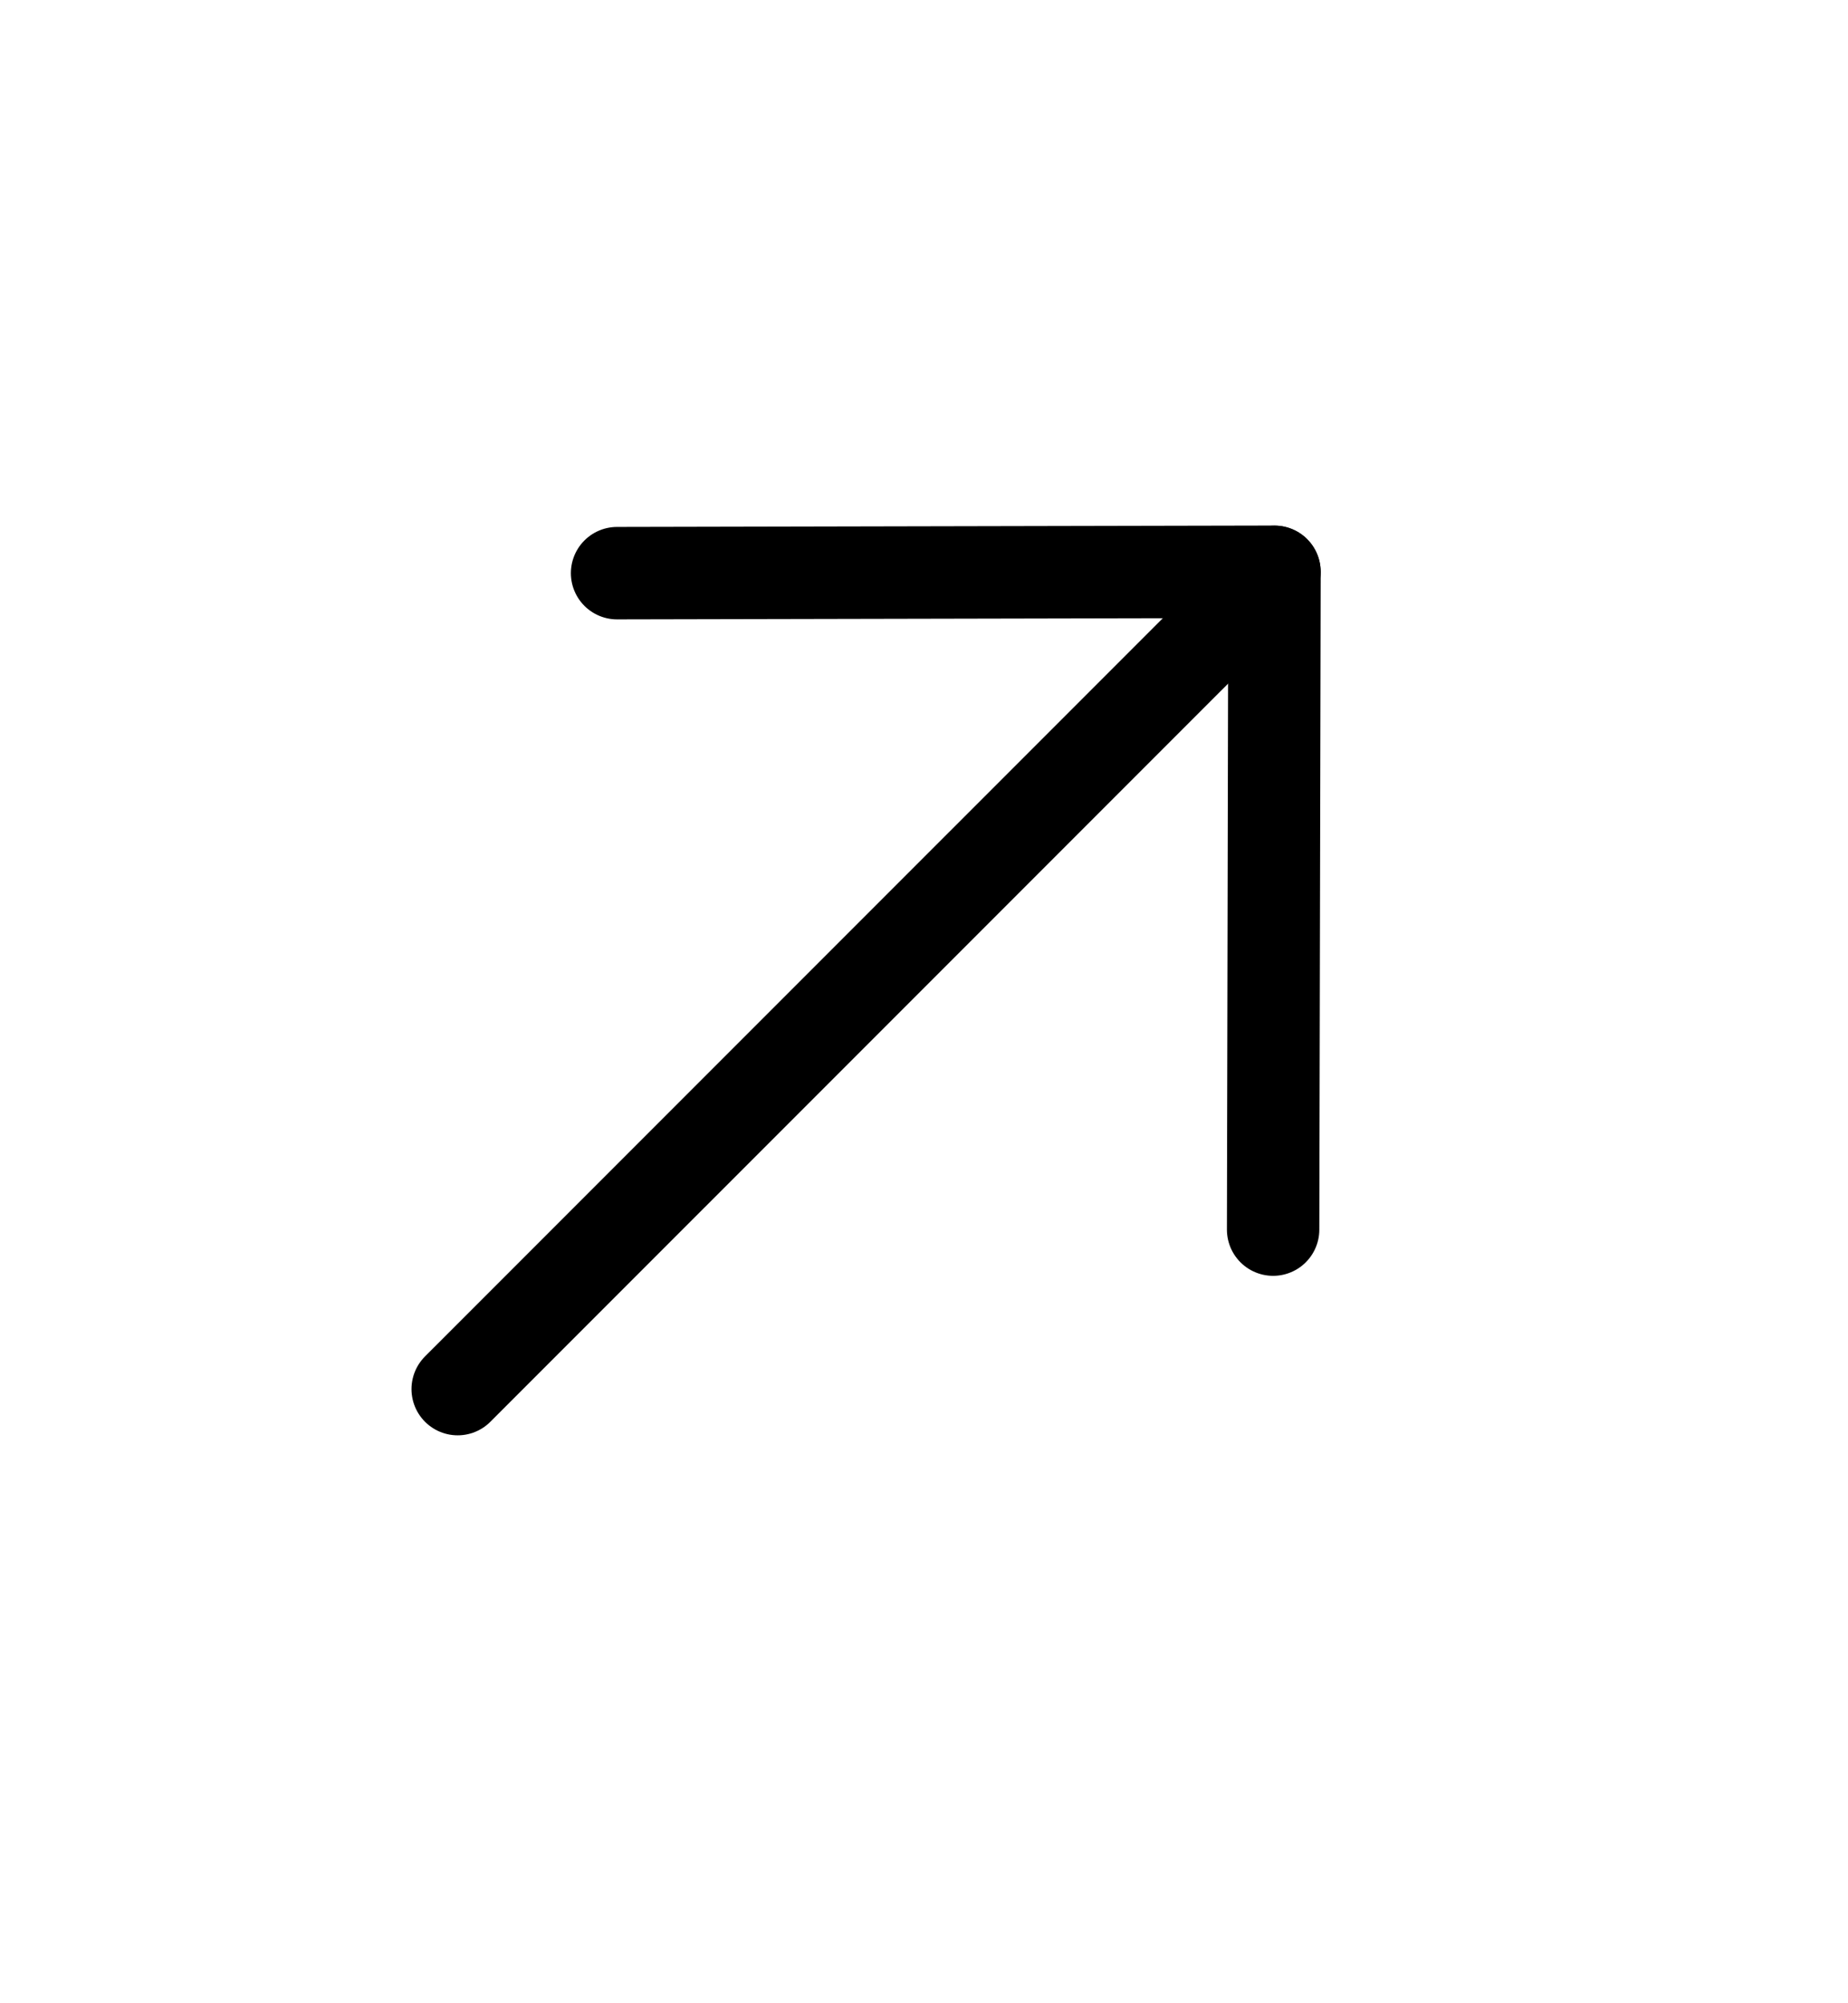
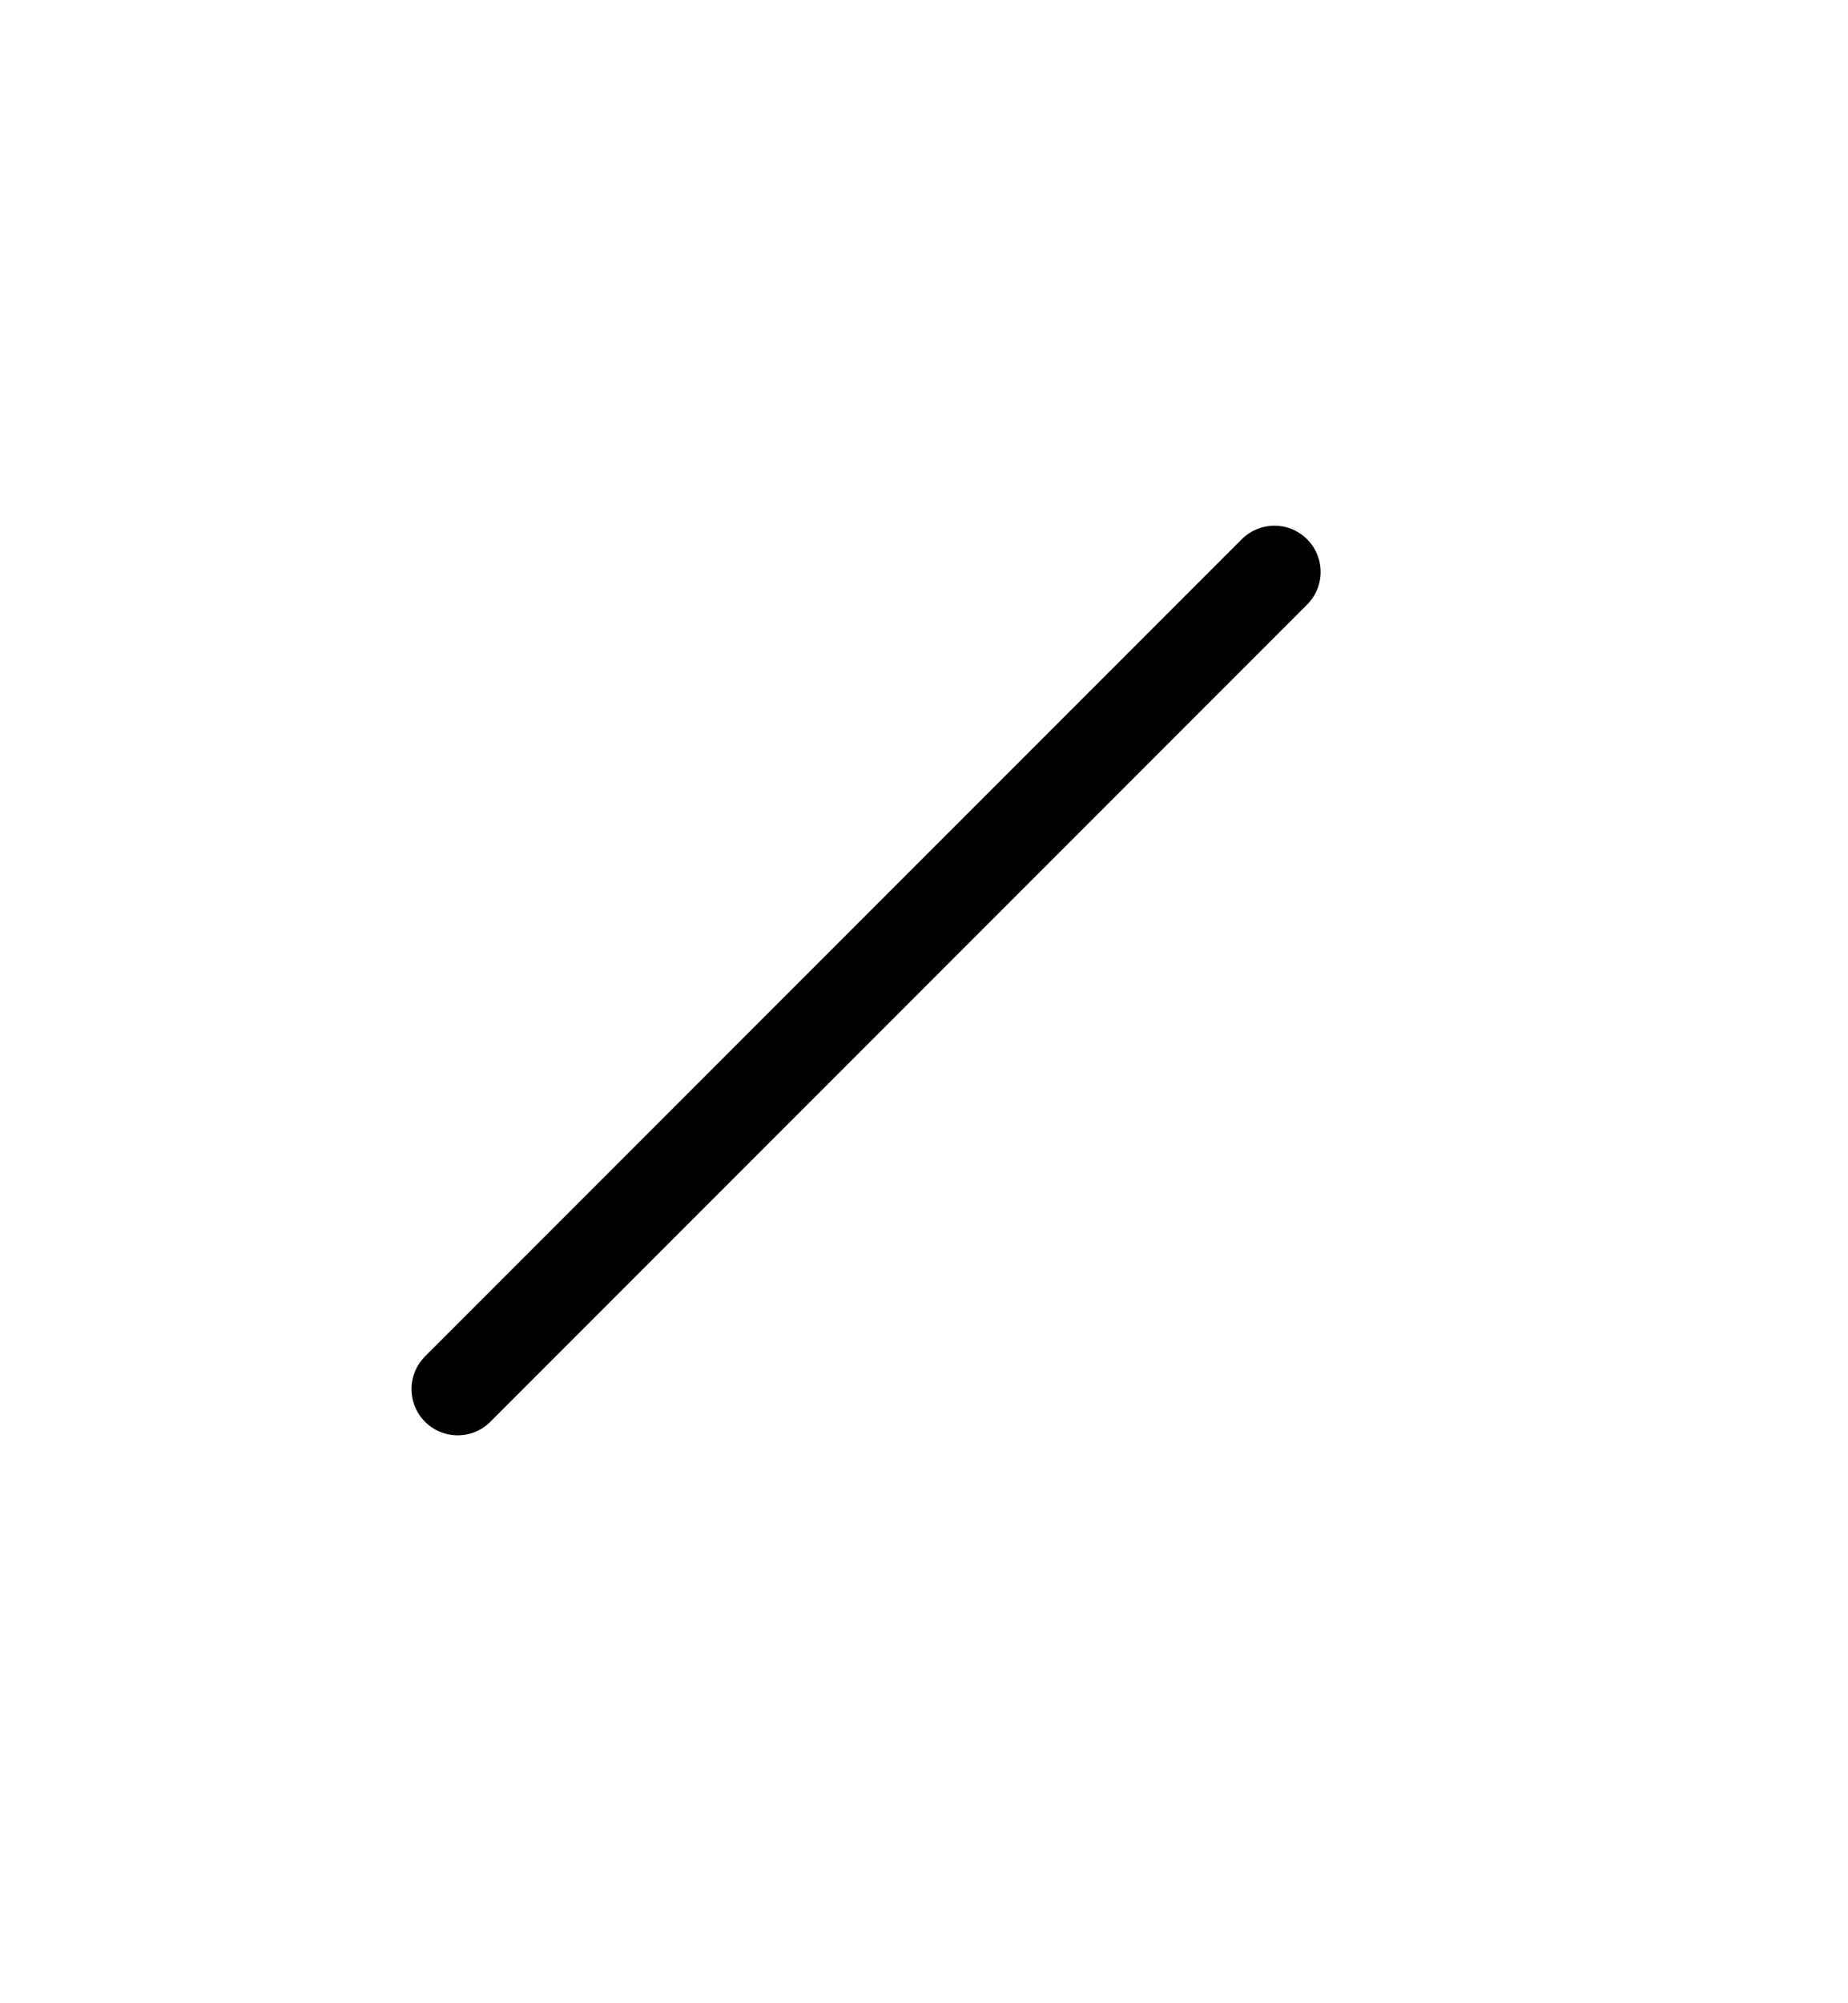
<svg xmlns="http://www.w3.org/2000/svg" width="24" height="26" viewBox="0 0 24 26" fill="none">
  <path d="M16.551 7.423L5.944 18.029" stroke="black" stroke-width="1.2" stroke-linecap="round" stroke-linejoin="round" />
-   <path d="M8.014 7.439L16.552 7.421L16.534 15.959" stroke="black" stroke-width="1.2" stroke-linecap="round" stroke-linejoin="round" />
</svg>